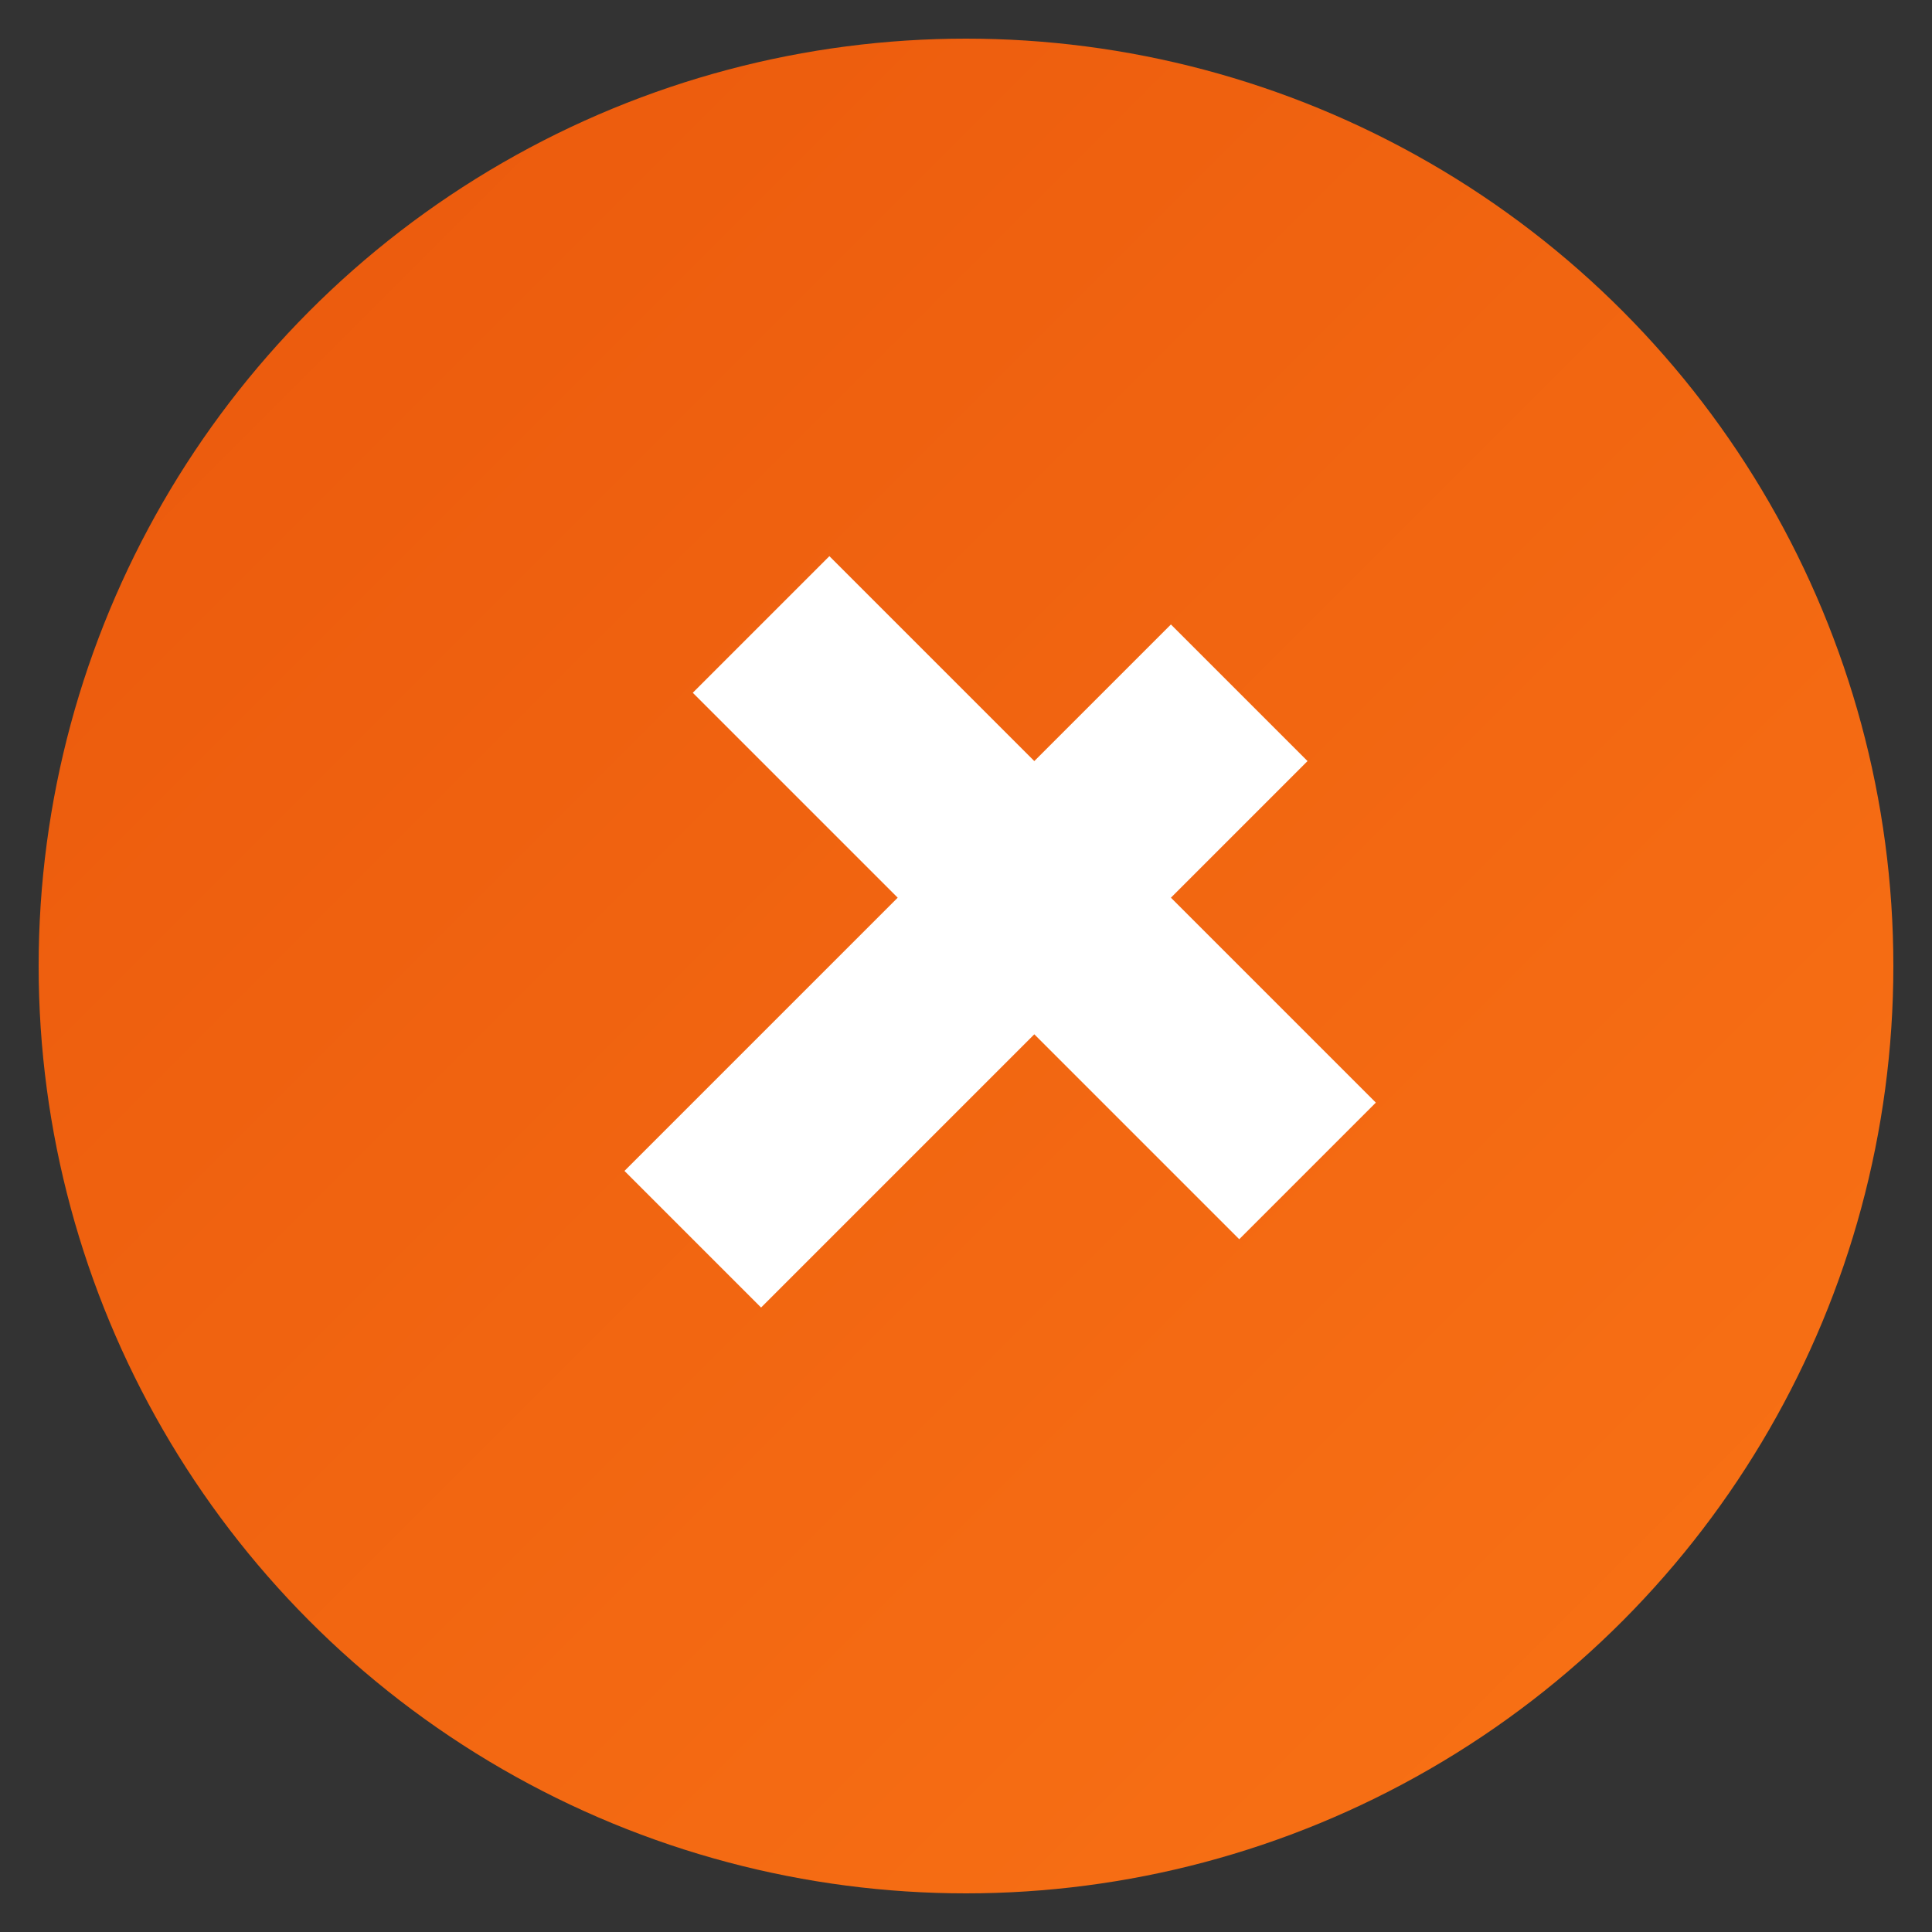
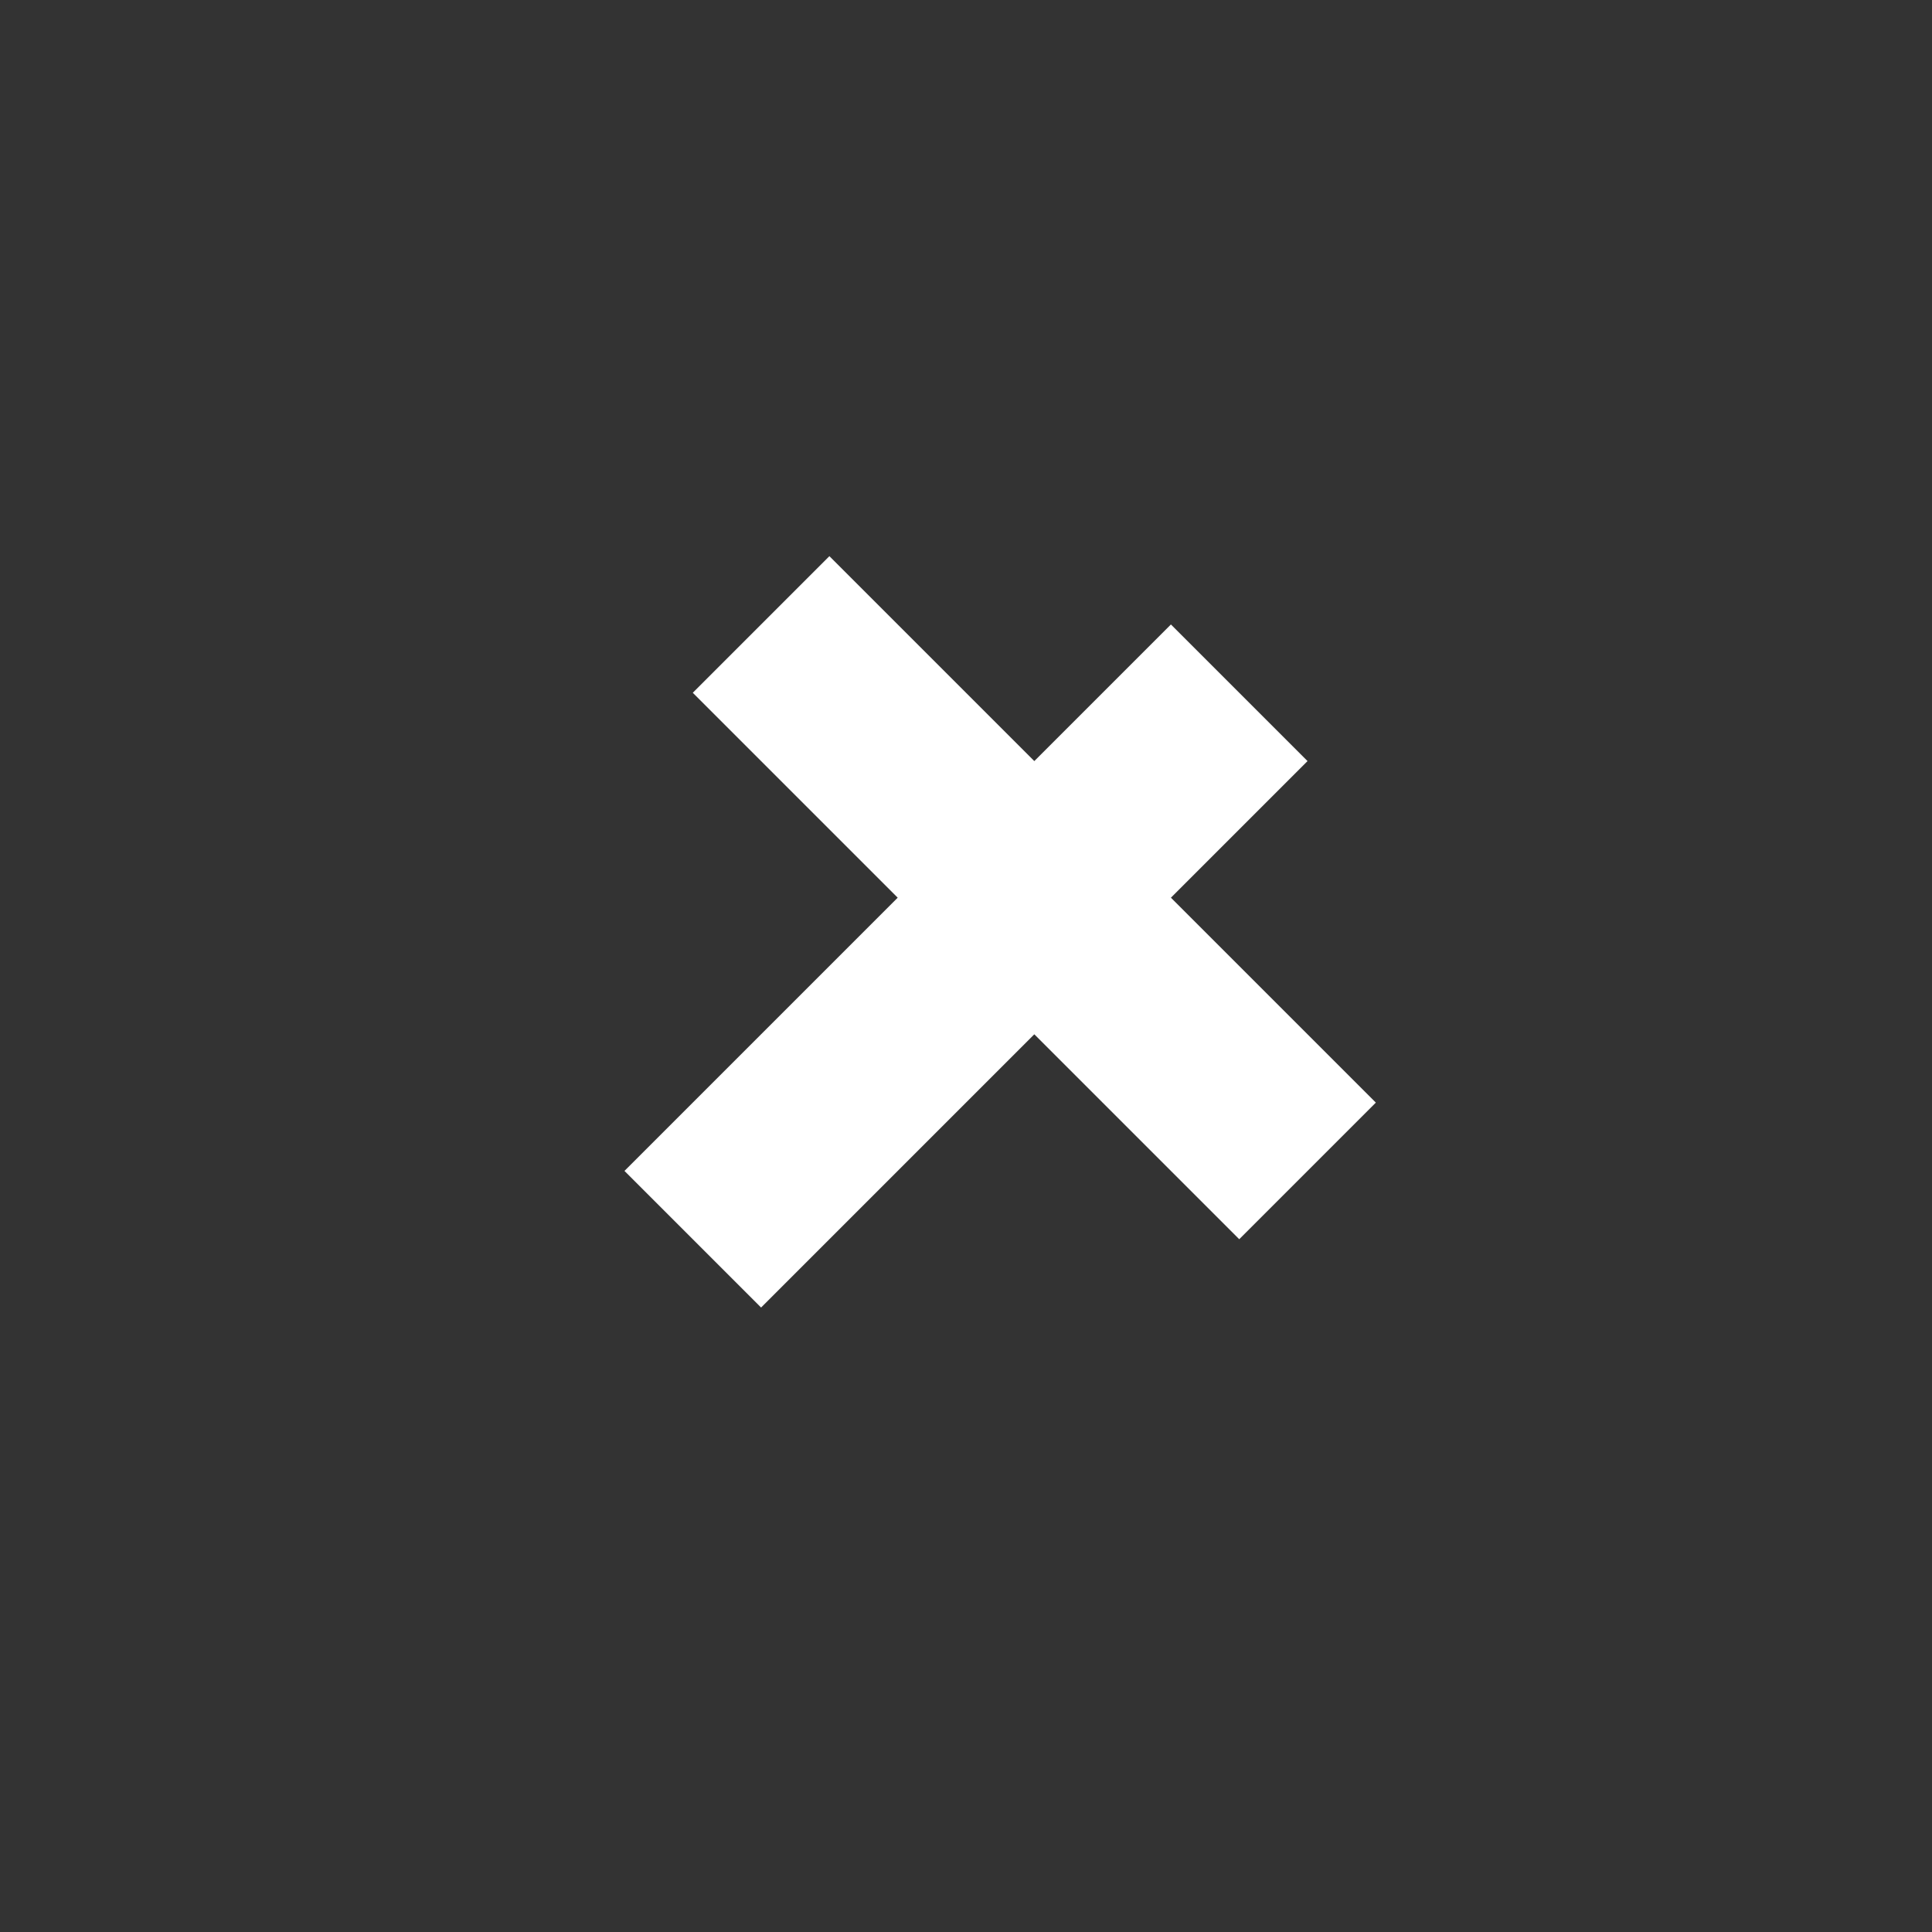
<svg xmlns="http://www.w3.org/2000/svg" viewBox="0 0 100 100">
  <rect x="0" y="0" width="100" height="100" fill="#333333" stroke="none" />
  <defs>
    <linearGradient id="grad" x1="0%" y1="0%" x2="100%" y2="100%">
      <stop offset="0%" style="stop-color:#ea580c;stop-opacity:1" />
      <stop offset="100%" style="stop-color:#f97316;stop-opacity:1" />
    </linearGradient>
  </defs>
-   <circle cx="50" cy="50" r="48" fill="url(#grad)" />
  <path d="M 30 40 L 45 40 L 45 30 L 55 30 L 55 40 L 70 40 L 70 50 L 55 50 L 55 70 L 45 70 L 45 50 L 30 50 Z" fill="white" transform="rotate(45 50 50)" />
</svg>